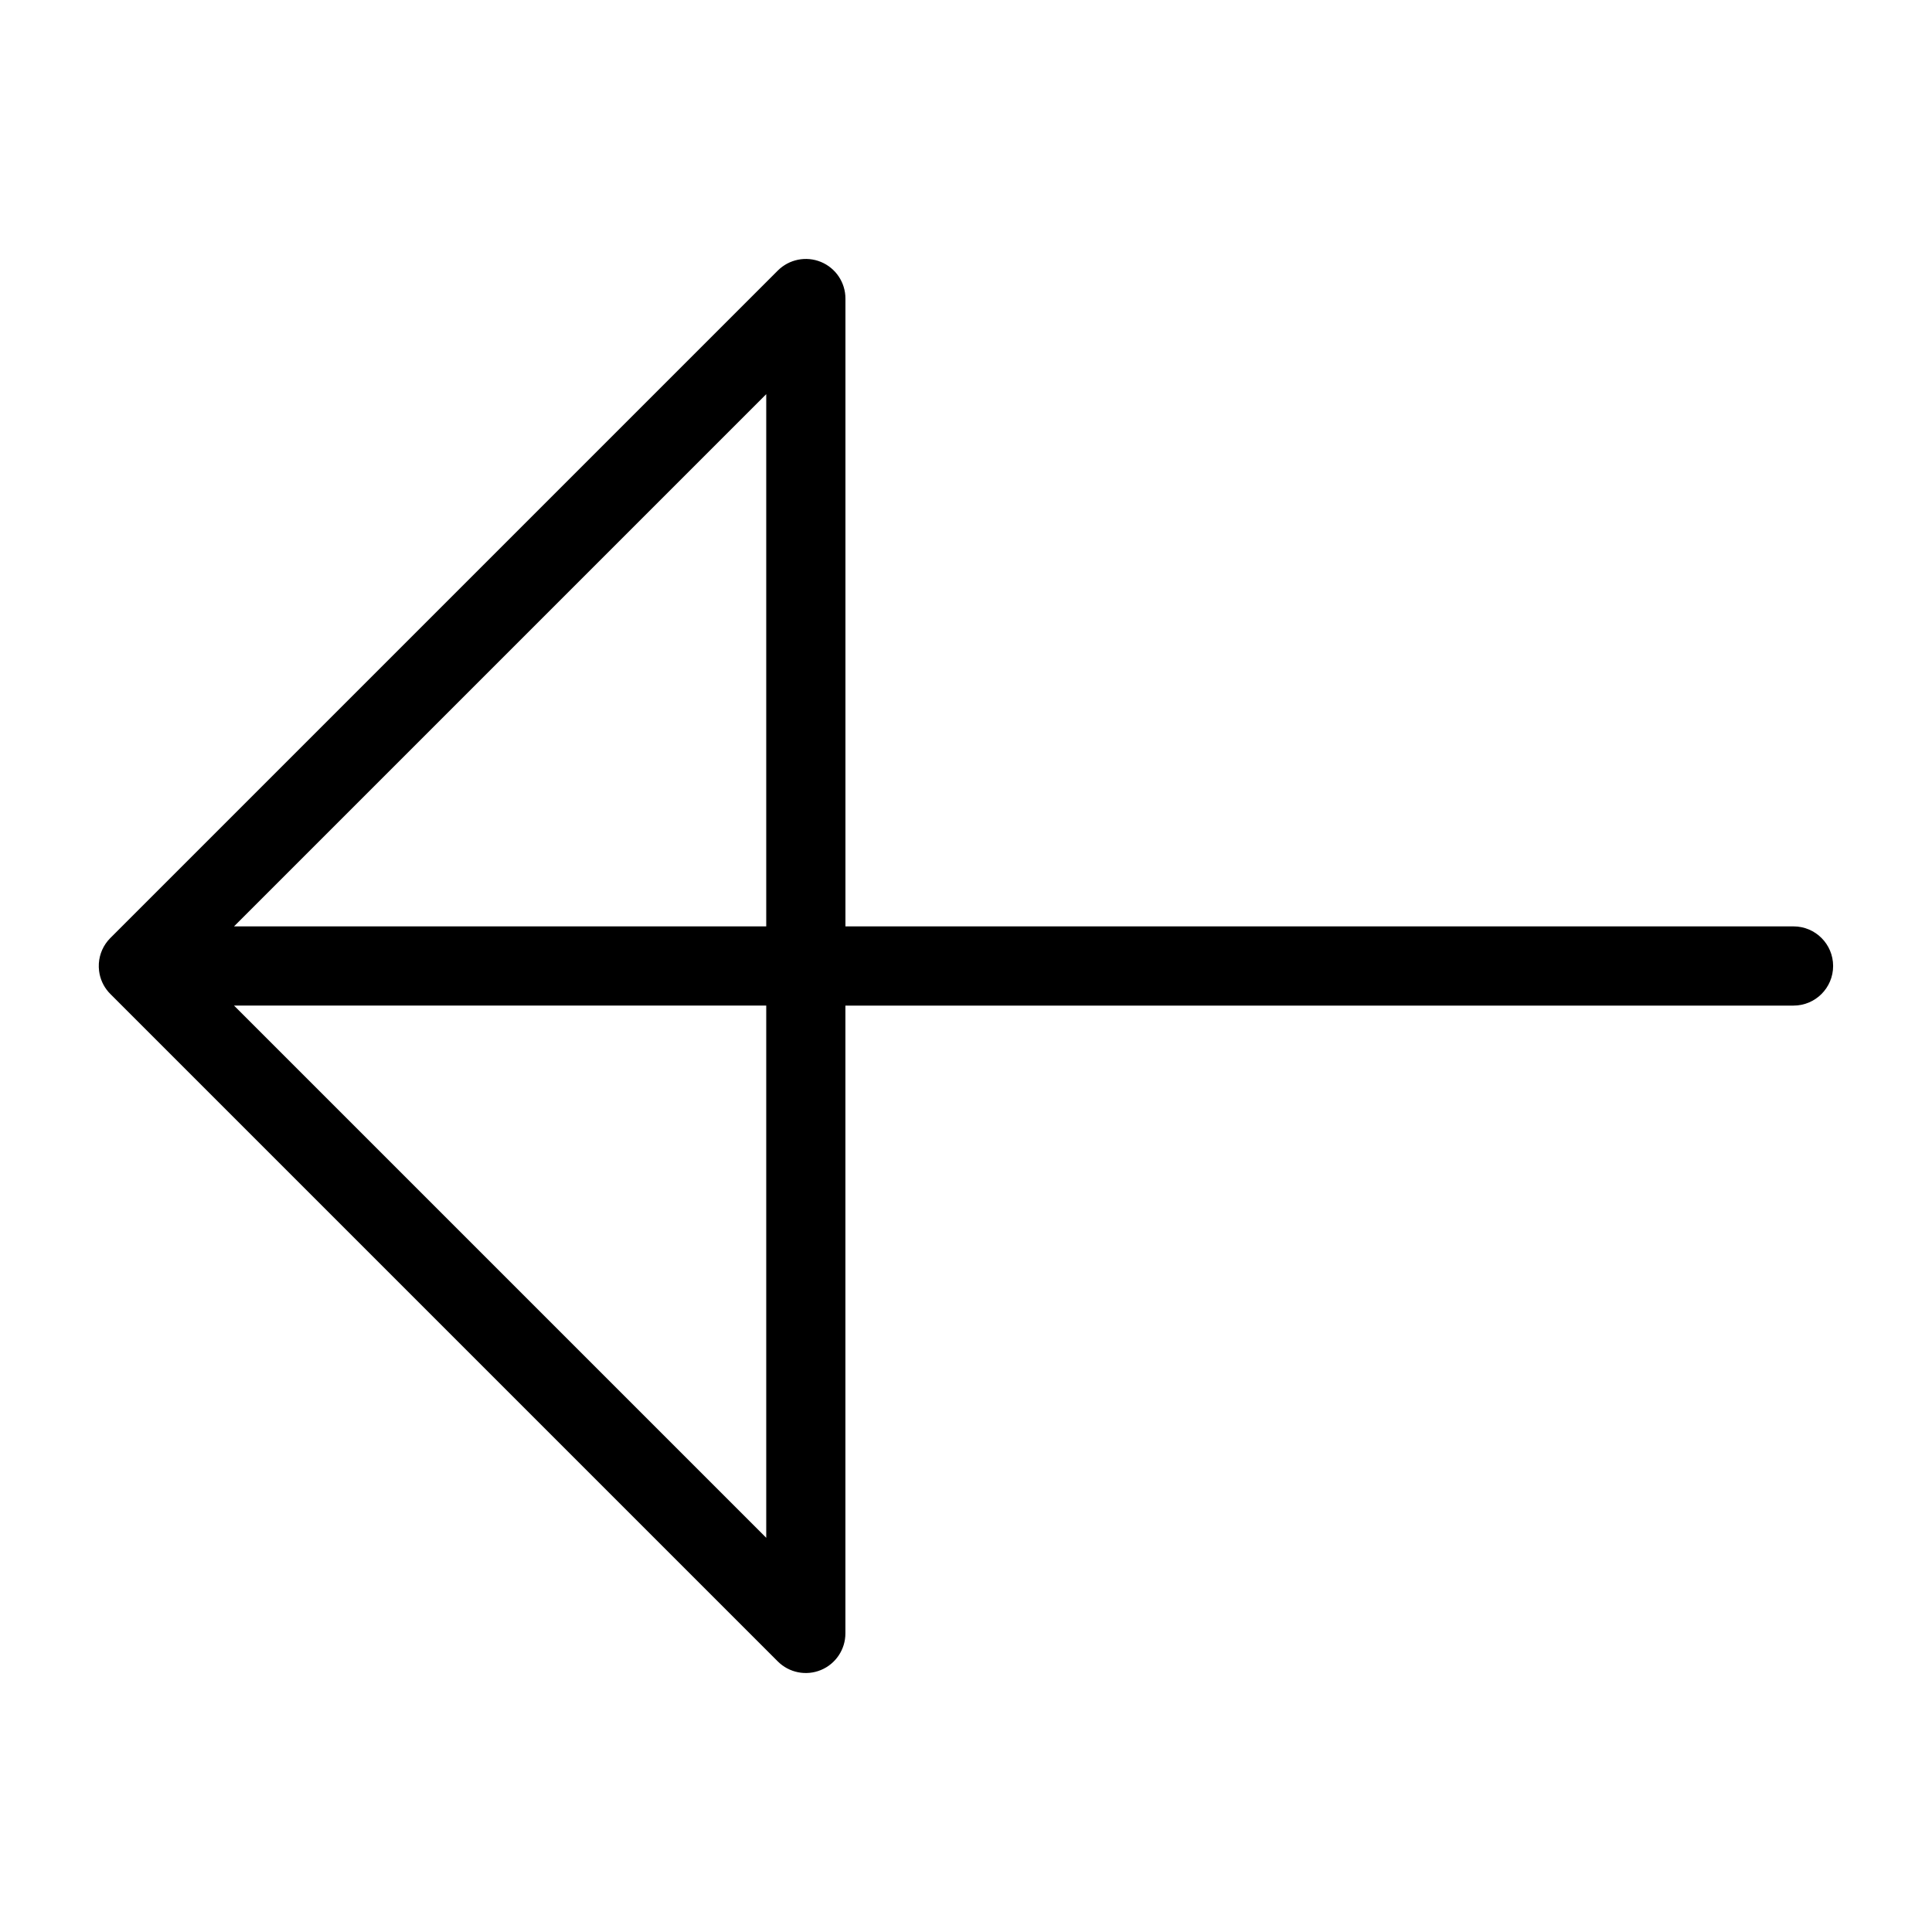
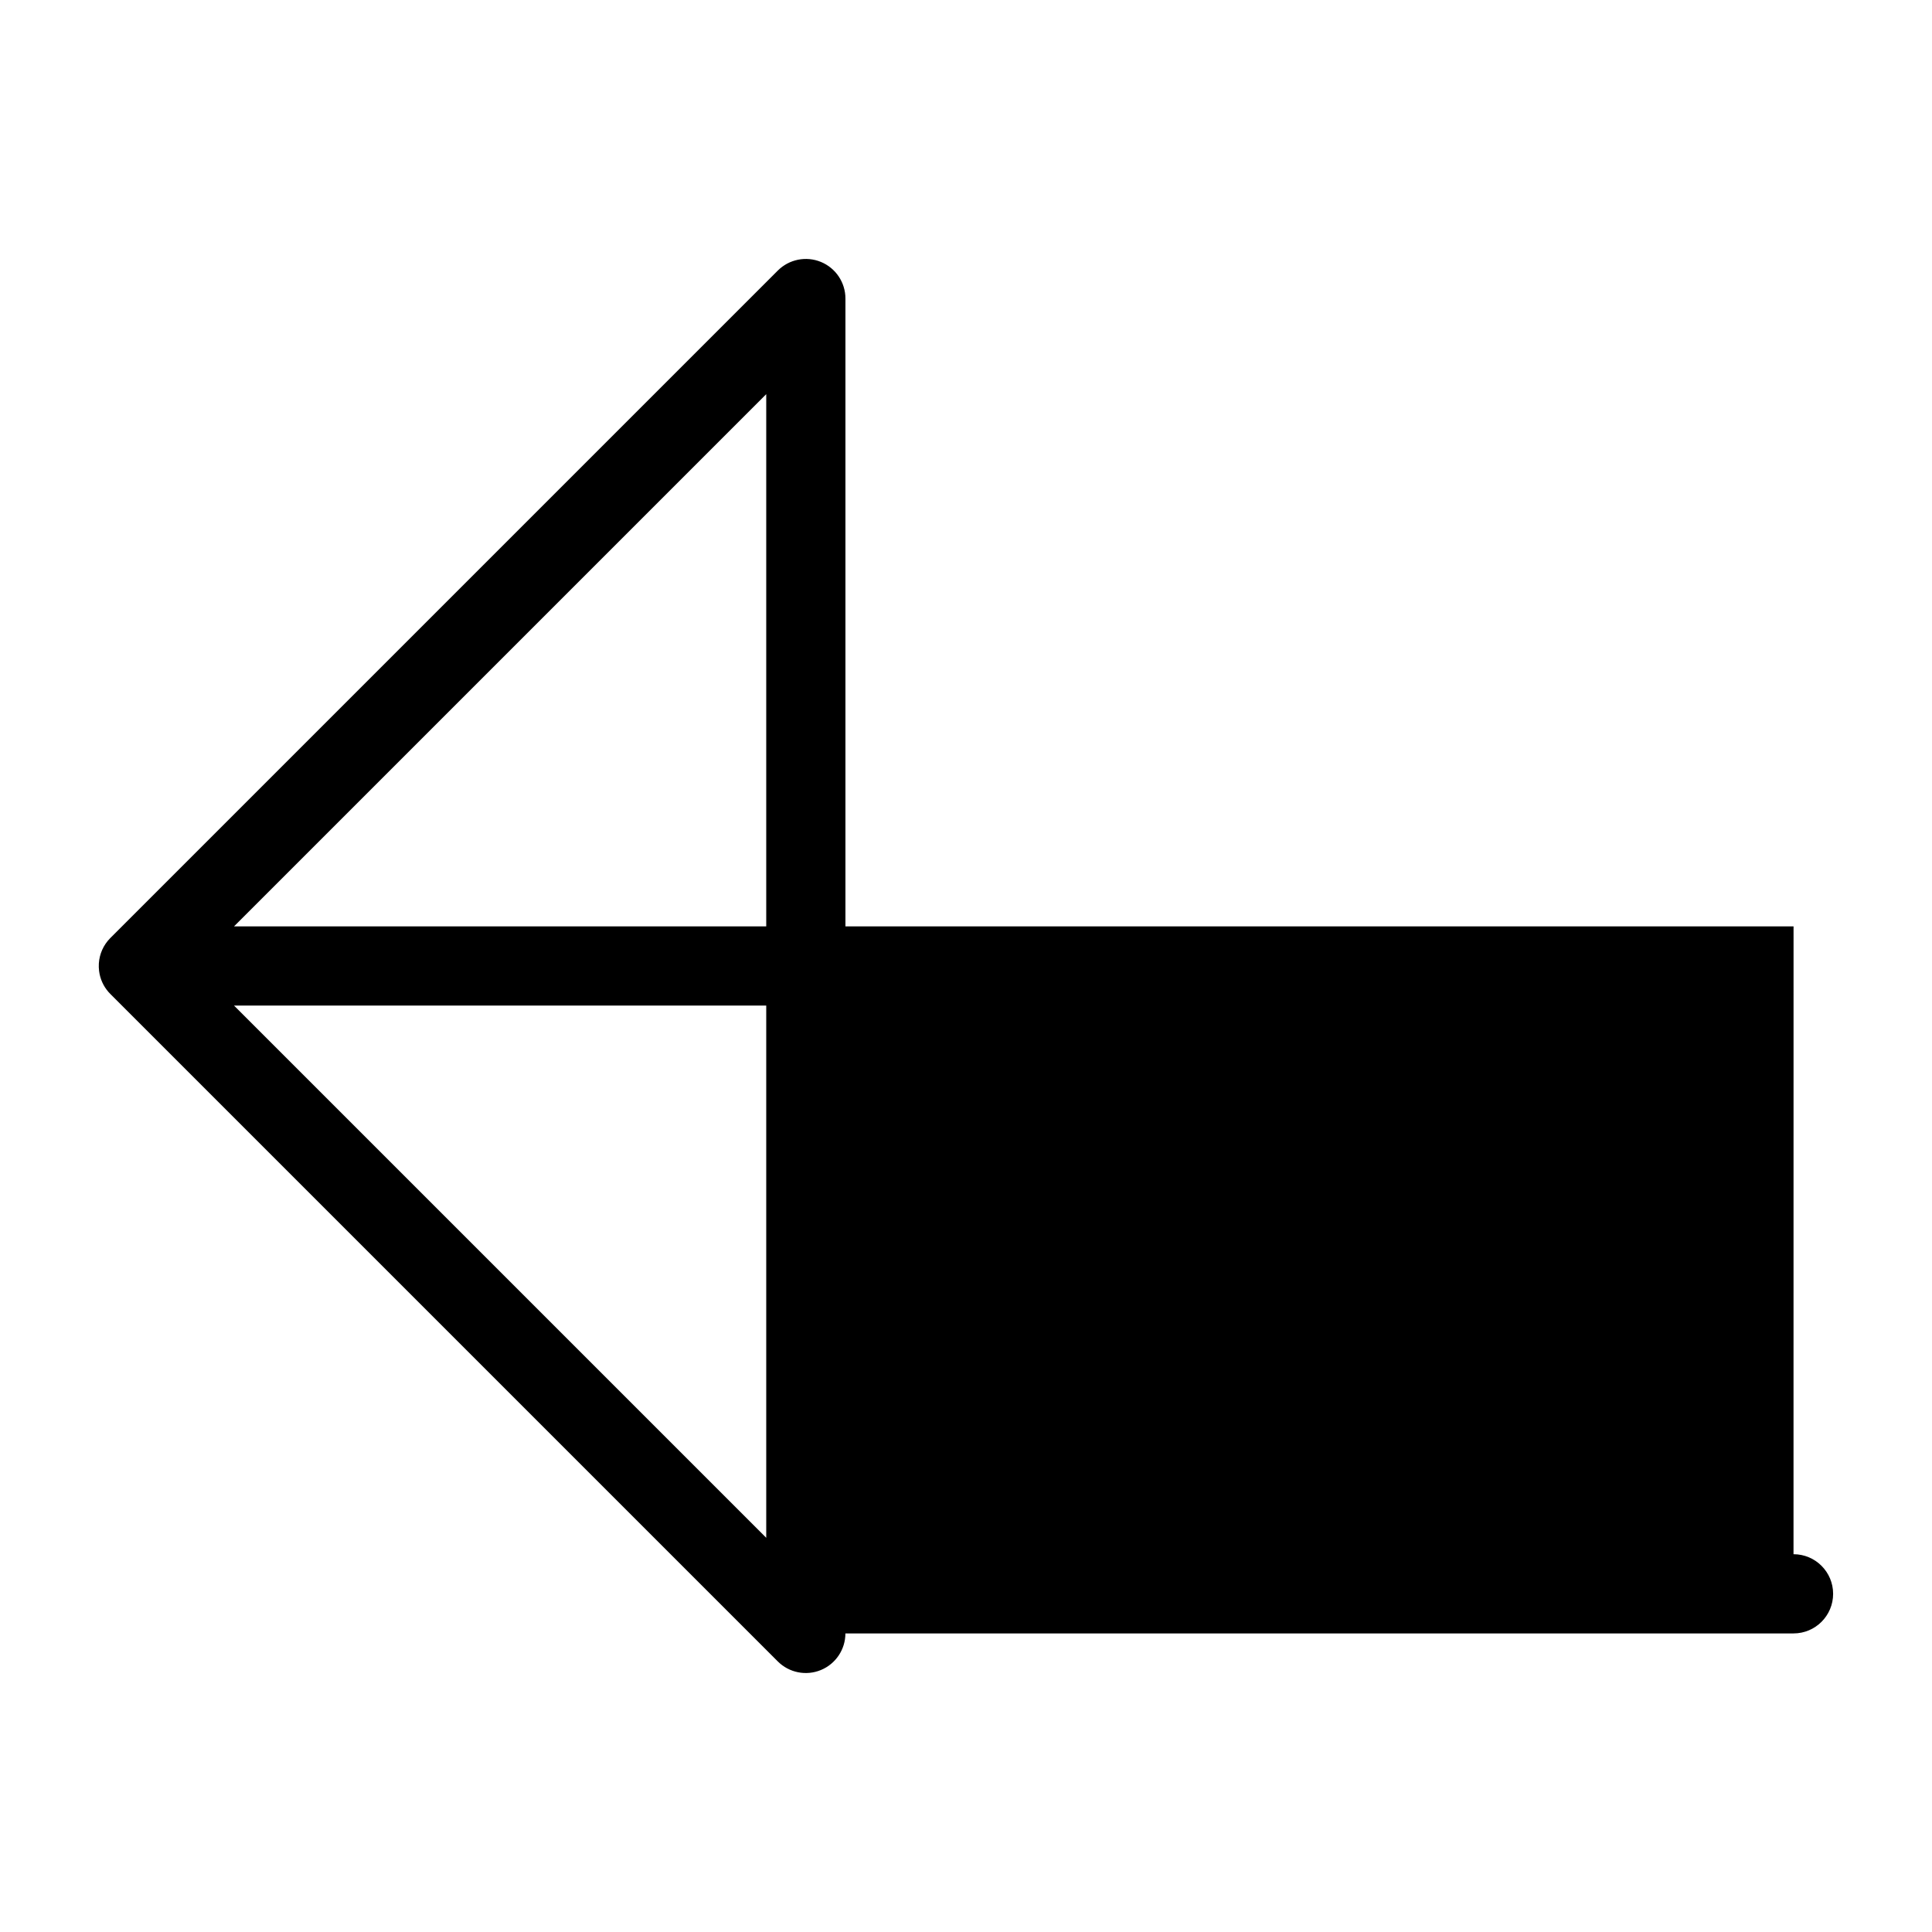
<svg xmlns="http://www.w3.org/2000/svg" fill="#000000" width="800px" height="800px" version="1.1" viewBox="144 144 512 512">
-   <path d="m619.31 389.5h-251.26v-166.38c0-4.246-2.559-8.074-6.481-9.699-3.922-1.621-8.434-0.723-11.438 2.277l-176.88 176.88-0.031 0.027-0.02 0.027-0.035 0.035v-0.004c-1.75 1.785-2.801 4.137-2.965 6.629l-0.004 0.016c-0.039 0.668-0.02 1.34 0.062 2.008v0.004l0.004 0.016c0.258 2.062 1.129 4 2.496 5.562 0.176 0.199 0.355 0.391 0.543 0.574l176.82 176.82c3.004 3.004 7.516 3.902 11.438 2.277s6.481-5.453 6.481-9.695v-166.38h251.26c5.797 0 10.496-4.699 10.496-10.496s-4.699-10.496-10.496-10.496zm-272.25 162.03-141.04-141.04h141.04zm0-162.03h-141.04l141.04-141.04z" />
+   <path d="m619.31 389.5h-251.26v-166.38c0-4.246-2.559-8.074-6.481-9.699-3.922-1.621-8.434-0.723-11.438 2.277l-176.88 176.88-0.031 0.027-0.02 0.027-0.035 0.035v-0.004c-1.75 1.785-2.801 4.137-2.965 6.629l-0.004 0.016c-0.039 0.668-0.02 1.34 0.062 2.008v0.004l0.004 0.016c0.258 2.062 1.129 4 2.496 5.562 0.176 0.199 0.355 0.391 0.543 0.574l176.82 176.82c3.004 3.004 7.516 3.902 11.438 2.277s6.481-5.453 6.481-9.695h251.26c5.797 0 10.496-4.699 10.496-10.496s-4.699-10.496-10.496-10.496zm-272.25 162.03-141.04-141.04h141.04zm0-162.03h-141.04l141.04-141.04z" />
</svg>